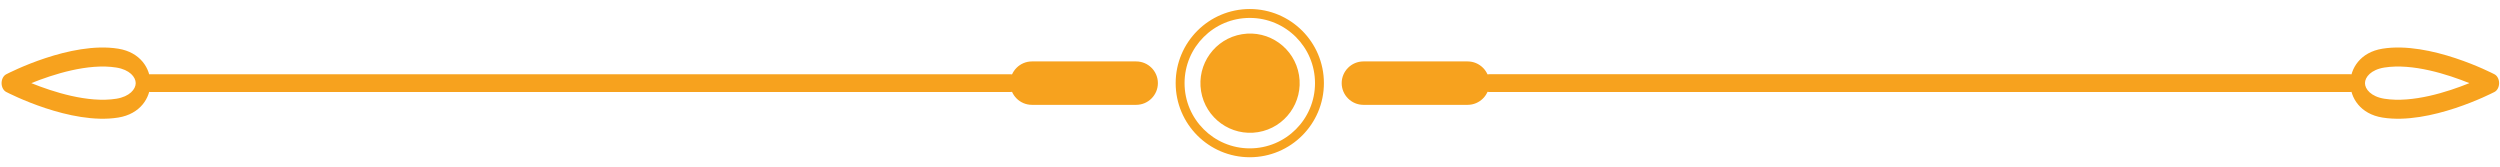
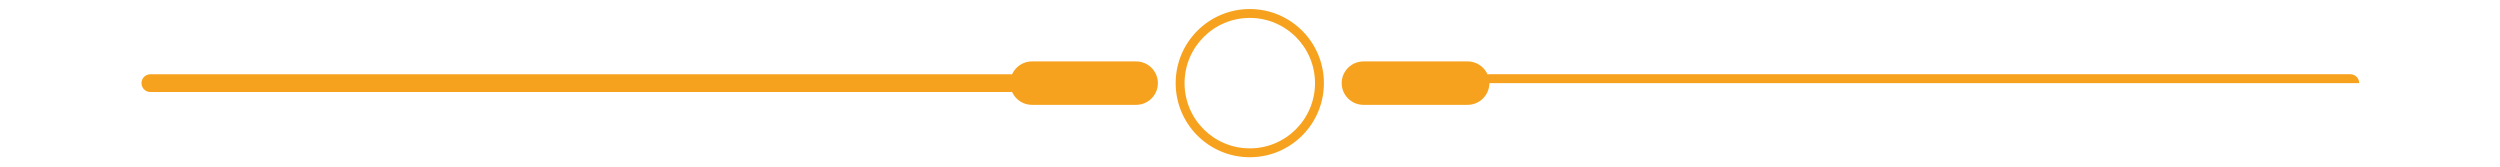
<svg xmlns="http://www.w3.org/2000/svg" width="210" height="14" viewBox="0 0 210 14" fill="none">
  <path fill-rule="evenodd" clip-rule="evenodd" d="M12.632 7.73C12.219 7.73 11.885 7.395 11.885 6.983C11.885 6.57 12.22 6.236 12.632 6.236H84.858C85.271 6.236 85.605 6.571 85.605 6.983C85.605 7.396 85.27 7.73 84.858 7.73H12.632Z" fill="#F7A21E" />
-   <path fill-rule="evenodd" clip-rule="evenodd" d="M197.426 6.235C197.839 6.235 198.173 6.57 198.173 6.982C198.173 7.395 197.838 7.729 197.426 7.729H125.106C124.693 7.729 124.359 7.394 124.359 6.982C124.359 6.569 124.694 6.235 125.106 6.235H197.426Z" fill="#F7A21E" />
-   <path d="M105.68 11.1C107.951 10.726 109.49 8.582 109.117 6.311C108.743 4.039 106.599 2.5 104.328 2.874C102.056 3.247 100.518 5.391 100.891 7.663C101.264 9.934 103.408 11.473 105.68 11.1Z" fill="#F7A21E" />
+   <path fill-rule="evenodd" clip-rule="evenodd" d="M197.426 6.235C197.839 6.235 198.173 6.57 198.173 6.982H125.106C124.693 7.729 124.359 7.394 124.359 6.982C124.359 6.569 124.694 6.235 125.106 6.235H197.426Z" fill="#F7A21E" />
  <path fill-rule="evenodd" clip-rule="evenodd" d="M104.982 0.758C106.701 0.758 108.258 1.455 109.384 2.581C110.511 3.708 111.208 5.264 111.208 6.983C111.208 8.702 110.511 10.259 109.384 11.385C108.257 12.512 106.701 13.208 104.982 13.208C103.263 13.208 101.706 12.511 100.58 11.385C99.453 10.258 98.756 8.702 98.756 6.983C98.756 5.264 99.453 3.707 100.58 2.581C101.706 1.455 103.263 0.758 104.982 0.758ZM108.856 3.11C107.865 2.119 106.495 1.505 104.982 1.505C103.469 1.505 102.1 2.118 101.108 3.11C100.117 4.101 99.503 5.471 99.503 6.984C99.503 8.497 100.116 9.867 101.108 10.858C102.1 11.849 103.469 12.463 104.982 12.463C106.495 12.463 107.865 11.85 108.856 10.858C109.847 9.867 110.461 8.497 110.461 6.984C110.46 5.471 109.847 4.101 108.856 3.11Z" fill="#F7A21E" />
  <path fill-rule="evenodd" clip-rule="evenodd" d="M86.68 5.16H95.439C96.442 5.16 97.263 5.98 97.263 6.983C97.263 7.986 96.443 8.807 95.439 8.807H86.68C85.677 8.807 84.857 7.987 84.857 6.983C84.857 5.981 85.677 5.16 86.68 5.16Z" fill="#F7A21E" />
  <path fill-rule="evenodd" clip-rule="evenodd" d="M114.524 5.16H123.283C124.286 5.16 125.107 5.98 125.107 6.983C125.107 7.986 124.286 8.807 123.283 8.807H114.524C113.521 8.807 112.701 7.987 112.701 6.983C112.701 5.981 113.521 5.16 114.524 5.16Z" fill="#F7A21E" />
-   <path fill-rule="evenodd" clip-rule="evenodd" d="M11.4 6.983C11.4 7.488 10.892 8.114 9.775 8.293C7.403 8.673 4.441 7.715 2.63 6.983C4.441 6.252 7.403 5.294 9.775 5.674C10.892 5.852 11.4 6.477 11.4 6.983ZM0.133 6.983C0.133 7.309 0.286 7.602 0.519 7.723C0.739 7.837 5.941 10.514 9.927 9.876C11.796 9.576 12.632 8.207 12.632 6.982C12.632 5.757 11.796 4.388 9.927 4.089C5.941 3.451 0.739 6.127 0.519 6.242C0.286 6.364 0.133 6.657 0.133 6.983Z" fill="#F7A21E" />
-   <path fill-rule="evenodd" clip-rule="evenodd" d="M198.658 6.983C198.658 7.488 199.166 8.114 200.283 8.293C202.656 8.673 205.618 7.715 207.428 6.983C205.617 6.252 202.655 5.294 200.283 5.674C199.166 5.852 198.658 6.477 198.658 6.983ZM209.925 6.983C209.925 7.309 209.772 7.602 209.539 7.723C209.319 7.837 204.117 10.514 200.131 9.876C198.262 9.576 197.426 8.207 197.426 6.982C197.426 5.757 198.262 4.388 200.131 4.089C204.117 3.451 209.319 6.127 209.539 6.242C209.772 6.364 209.925 6.657 209.925 6.983Z" fill="#F7A21E" />
</svg>